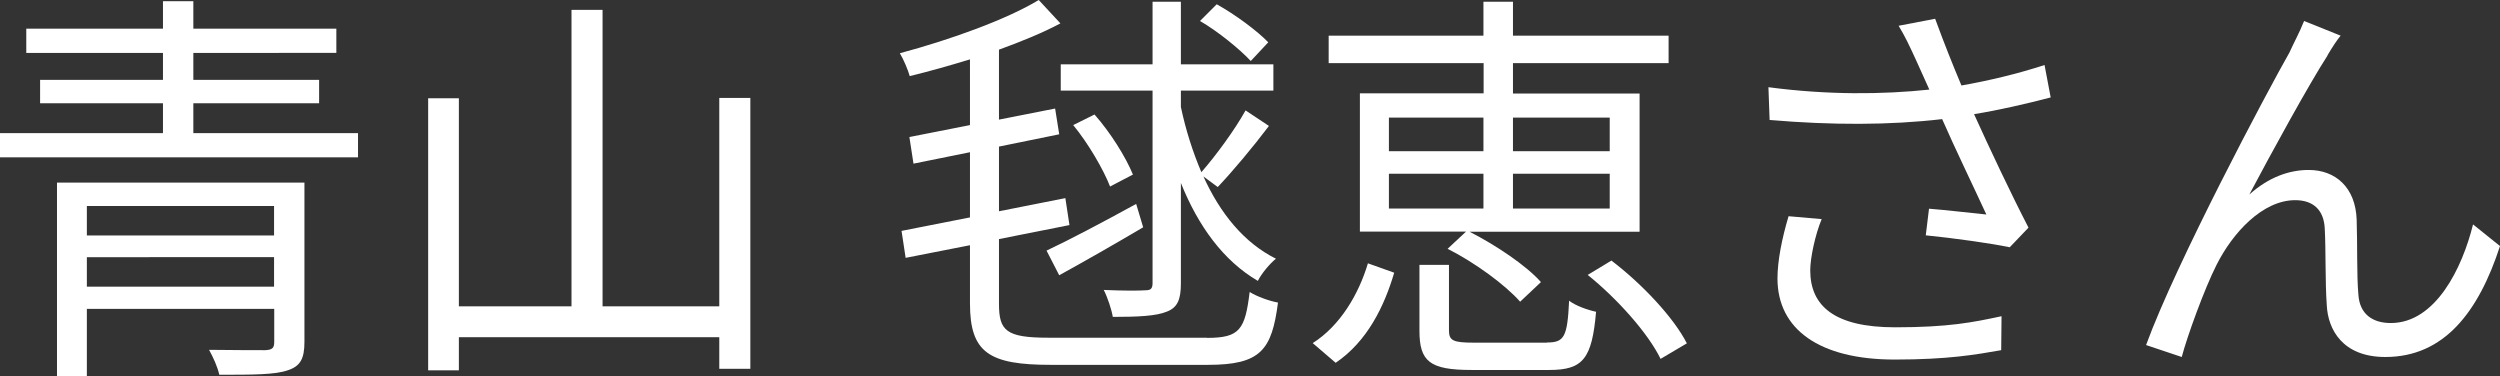
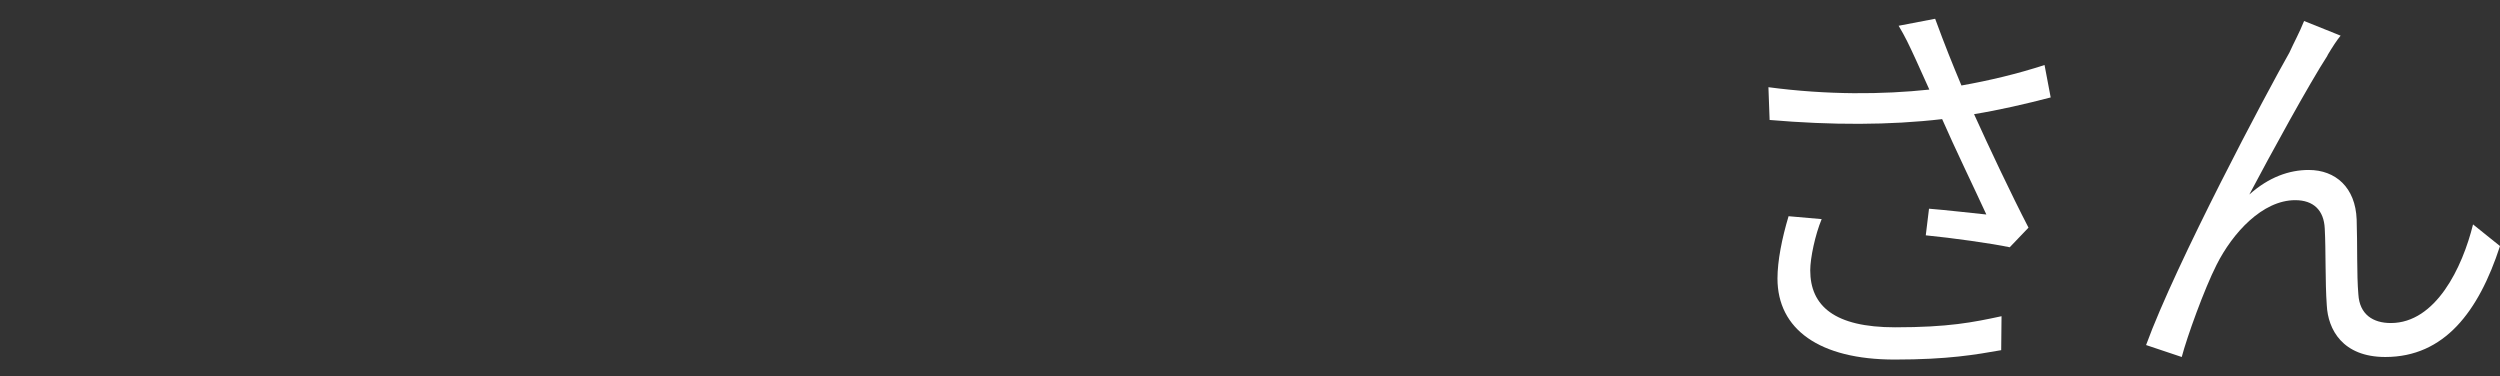
<svg xmlns="http://www.w3.org/2000/svg" id="_レイヤー_2" viewBox="0 0 146.5 22.06">
  <rect x="0" y="0" width="146.5" height="22.06" fill="#333333" stroke="none" />
  <defs>
    <style>.cls-1{fill:#fff;}</style>
  </defs>
  <g id="_レイヤー_1-2">
    <g>
-       <path class="cls-1" d="M20.98,7.8v1.42H0v-1.42H9.55v-1.75H2.35v-1.37h7.2v-1.58H1.54V1.68H9.55V.07h1.78V1.68h8.38v1.42H11.33v1.58h7.37v1.37h-7.37v1.75h9.65Zm-3.14,12.24c0,.98-.24,1.42-.98,1.66-.74,.26-2.04,.26-4.01,.26-.1-.46-.36-1.03-.6-1.46,1.46,.02,2.93,.02,3.29,.02,.41-.02,.53-.12,.53-.48v-1.94H5.09v3.96h-1.75V10.7h14.5v9.34ZM5.09,12.07v1.73h10.97v-1.73H5.09Zm10.97,4.73v-1.73H5.09v1.73h10.97Z" />
-       <path class="cls-1" d="M43.97,5.74v15.87h-1.82v-1.85h-15.26v1.94h-1.8V5.76h1.8v12.19h6.6V.58h1.82V17.95h6.84V5.74h1.82Z" />
-       <path class="cls-1" d="M70.73,19.8c1.92,0,2.23-.48,2.5-2.69,.41,.26,1.15,.53,1.66,.62-.36,2.78-1.01,3.65-4.1,3.65h-9.22c-3.62,0-4.73-.72-4.73-3.6v-3.41l-3.77,.74-.24-1.58,4.01-.79v-3.82l-3.31,.67-.24-1.56,3.55-.7V3.48c-1.18,.36-2.38,.7-3.53,.98-.1-.36-.36-.98-.58-1.34,2.95-.79,6.24-1.97,8.14-3.12l1.27,1.37c-1.03,.55-2.28,1.06-3.6,1.54V7.01l3.29-.65,.24,1.51-3.53,.72v3.79l3.89-.77,.24,1.58-4.13,.82v3.79c0,1.58,.41,1.99,2.9,1.99h9.29Zm-9.41-5.11c1.32-.62,3.29-1.66,5.26-2.74l.41,1.37c-1.66,.98-3.48,2.02-4.92,2.81l-.74-1.44Zm6.22-9.38h-5.38v-1.54h5.38V.1h1.66V3.77h5.42v1.54h-5.42v.96c.29,1.37,.7,2.64,1.2,3.82,.86-.98,1.97-2.5,2.59-3.62l1.37,.91c-.96,1.27-2.11,2.64-3,3.58l-.84-.62c.98,2.16,2.38,3.89,4.25,4.82-.36,.29-.84,.86-1.06,1.3-2.02-1.18-3.5-3.22-4.51-5.74v5.88c0,.94-.19,1.42-.82,1.66-.62,.26-1.68,.31-3.17,.31-.07-.43-.31-1.15-.53-1.58,1.08,.05,2.11,.05,2.45,.02,.31,0,.41-.1,.41-.43V5.3Zm-3.41,1.39c.94,1.06,1.85,2.52,2.26,3.53l-1.34,.7c-.38-.98-1.27-2.52-2.16-3.6l1.25-.62Zm9.17-3.12c-.65-.7-1.94-1.75-2.98-2.35l.98-.98c1.08,.6,2.38,1.56,3.02,2.23l-1.03,1.1Z" />
-       <path class="cls-1" d="M76.92,20.11c1.63-1.03,2.71-2.9,3.24-4.68l1.54,.55c-.58,1.97-1.58,4.03-3.43,5.28l-1.34-1.15ZM86.93,3.7h-9.07v-1.61h9.07V.1h1.73v1.99h9.12v1.61h-9.12v1.78h7.42V13.58h-9.96c1.54,.79,3.31,1.97,4.18,2.95l-1.22,1.15c-.86-.98-2.66-2.3-4.25-3.1l1.08-1.01h-6.22V5.47h7.25v-1.78Zm-5.54,5.16h5.54v-1.97h-5.54v1.97Zm0,3.36h5.54v-2.04h-5.54v2.04Zm9.26,7.85c1.01,0,1.2-.31,1.3-2.45,.36,.29,1.1,.55,1.58,.65-.24,2.76-.77,3.41-2.74,3.41h-4.56c-2.45,0-3.05-.5-3.05-2.3v-3.86h1.73v3.84c0,.6,.24,.72,1.46,.72h4.27Zm-1.99-13.18v1.97h5.67v-1.97h-5.67Zm5.67,3.29h-5.67v2.04h5.67v-2.04Zm.1,5.09c1.8,1.37,3.65,3.34,4.42,4.85l-1.54,.91c-.72-1.49-2.54-3.53-4.27-4.92l1.39-.84Z" />
      <path class="cls-1" d="M120.17,5.71c-1.46,.38-3.02,.74-4.49,.98,.86,1.9,2.16,4.66,3.19,6.65l-1.1,1.15c-1.03-.22-3.38-.55-4.92-.7l.19-1.56c.91,.07,2.57,.26,3.36,.34-.67-1.46-1.87-3.94-2.59-5.59-3.07,.36-6.48,.36-10.11,.05l-.07-1.92c3.46,.46,6.7,.43,9.43,.14l-.79-1.75c-.41-.89-.62-1.34-1.01-1.99l2.14-.41c.58,1.58,1.01,2.64,1.54,3.91,1.63-.29,3.24-.67,4.87-1.2l.36,1.9Zm-13.42,7.13c-.38,.91-.67,2.28-.67,3,0,2.09,1.42,3.34,4.97,3.34,3.14,0,4.56-.29,6.24-.65l-.02,1.99c-1.49,.26-3.1,.55-6.24,.55-4.42,0-6.87-1.78-6.87-4.75,0-1.03,.26-2.35,.65-3.65l1.94,.17Z" />
      <path class="cls-1" d="M136.39,3.26c-1.06,1.63-3.36,5.83-4.58,8.14,1.15-1.03,2.35-1.44,3.48-1.44,1.58,0,2.74,1.03,2.81,2.9,.05,1.42,0,3.24,.1,4.39,.07,1.18,.86,1.68,1.9,1.68,2.64,0,4.2-3.26,4.82-5.78l1.58,1.27c-1.25,3.84-3.26,6.5-6.72,6.5-2.52,0-3.36-1.63-3.43-3.02-.1-1.39-.05-3.24-.12-4.51-.05-1.06-.65-1.66-1.73-1.66-1.92,0-3.67,1.92-4.61,3.79-.72,1.42-1.73,4.22-2.04,5.4l-2.09-.7c1.75-4.8,7.1-14.86,8.4-17.14,.26-.58,.58-1.15,.86-1.85l2.14,.86c-.22,.26-.5,.7-.77,1.15Z" />
    </g>
  </g>
</svg>